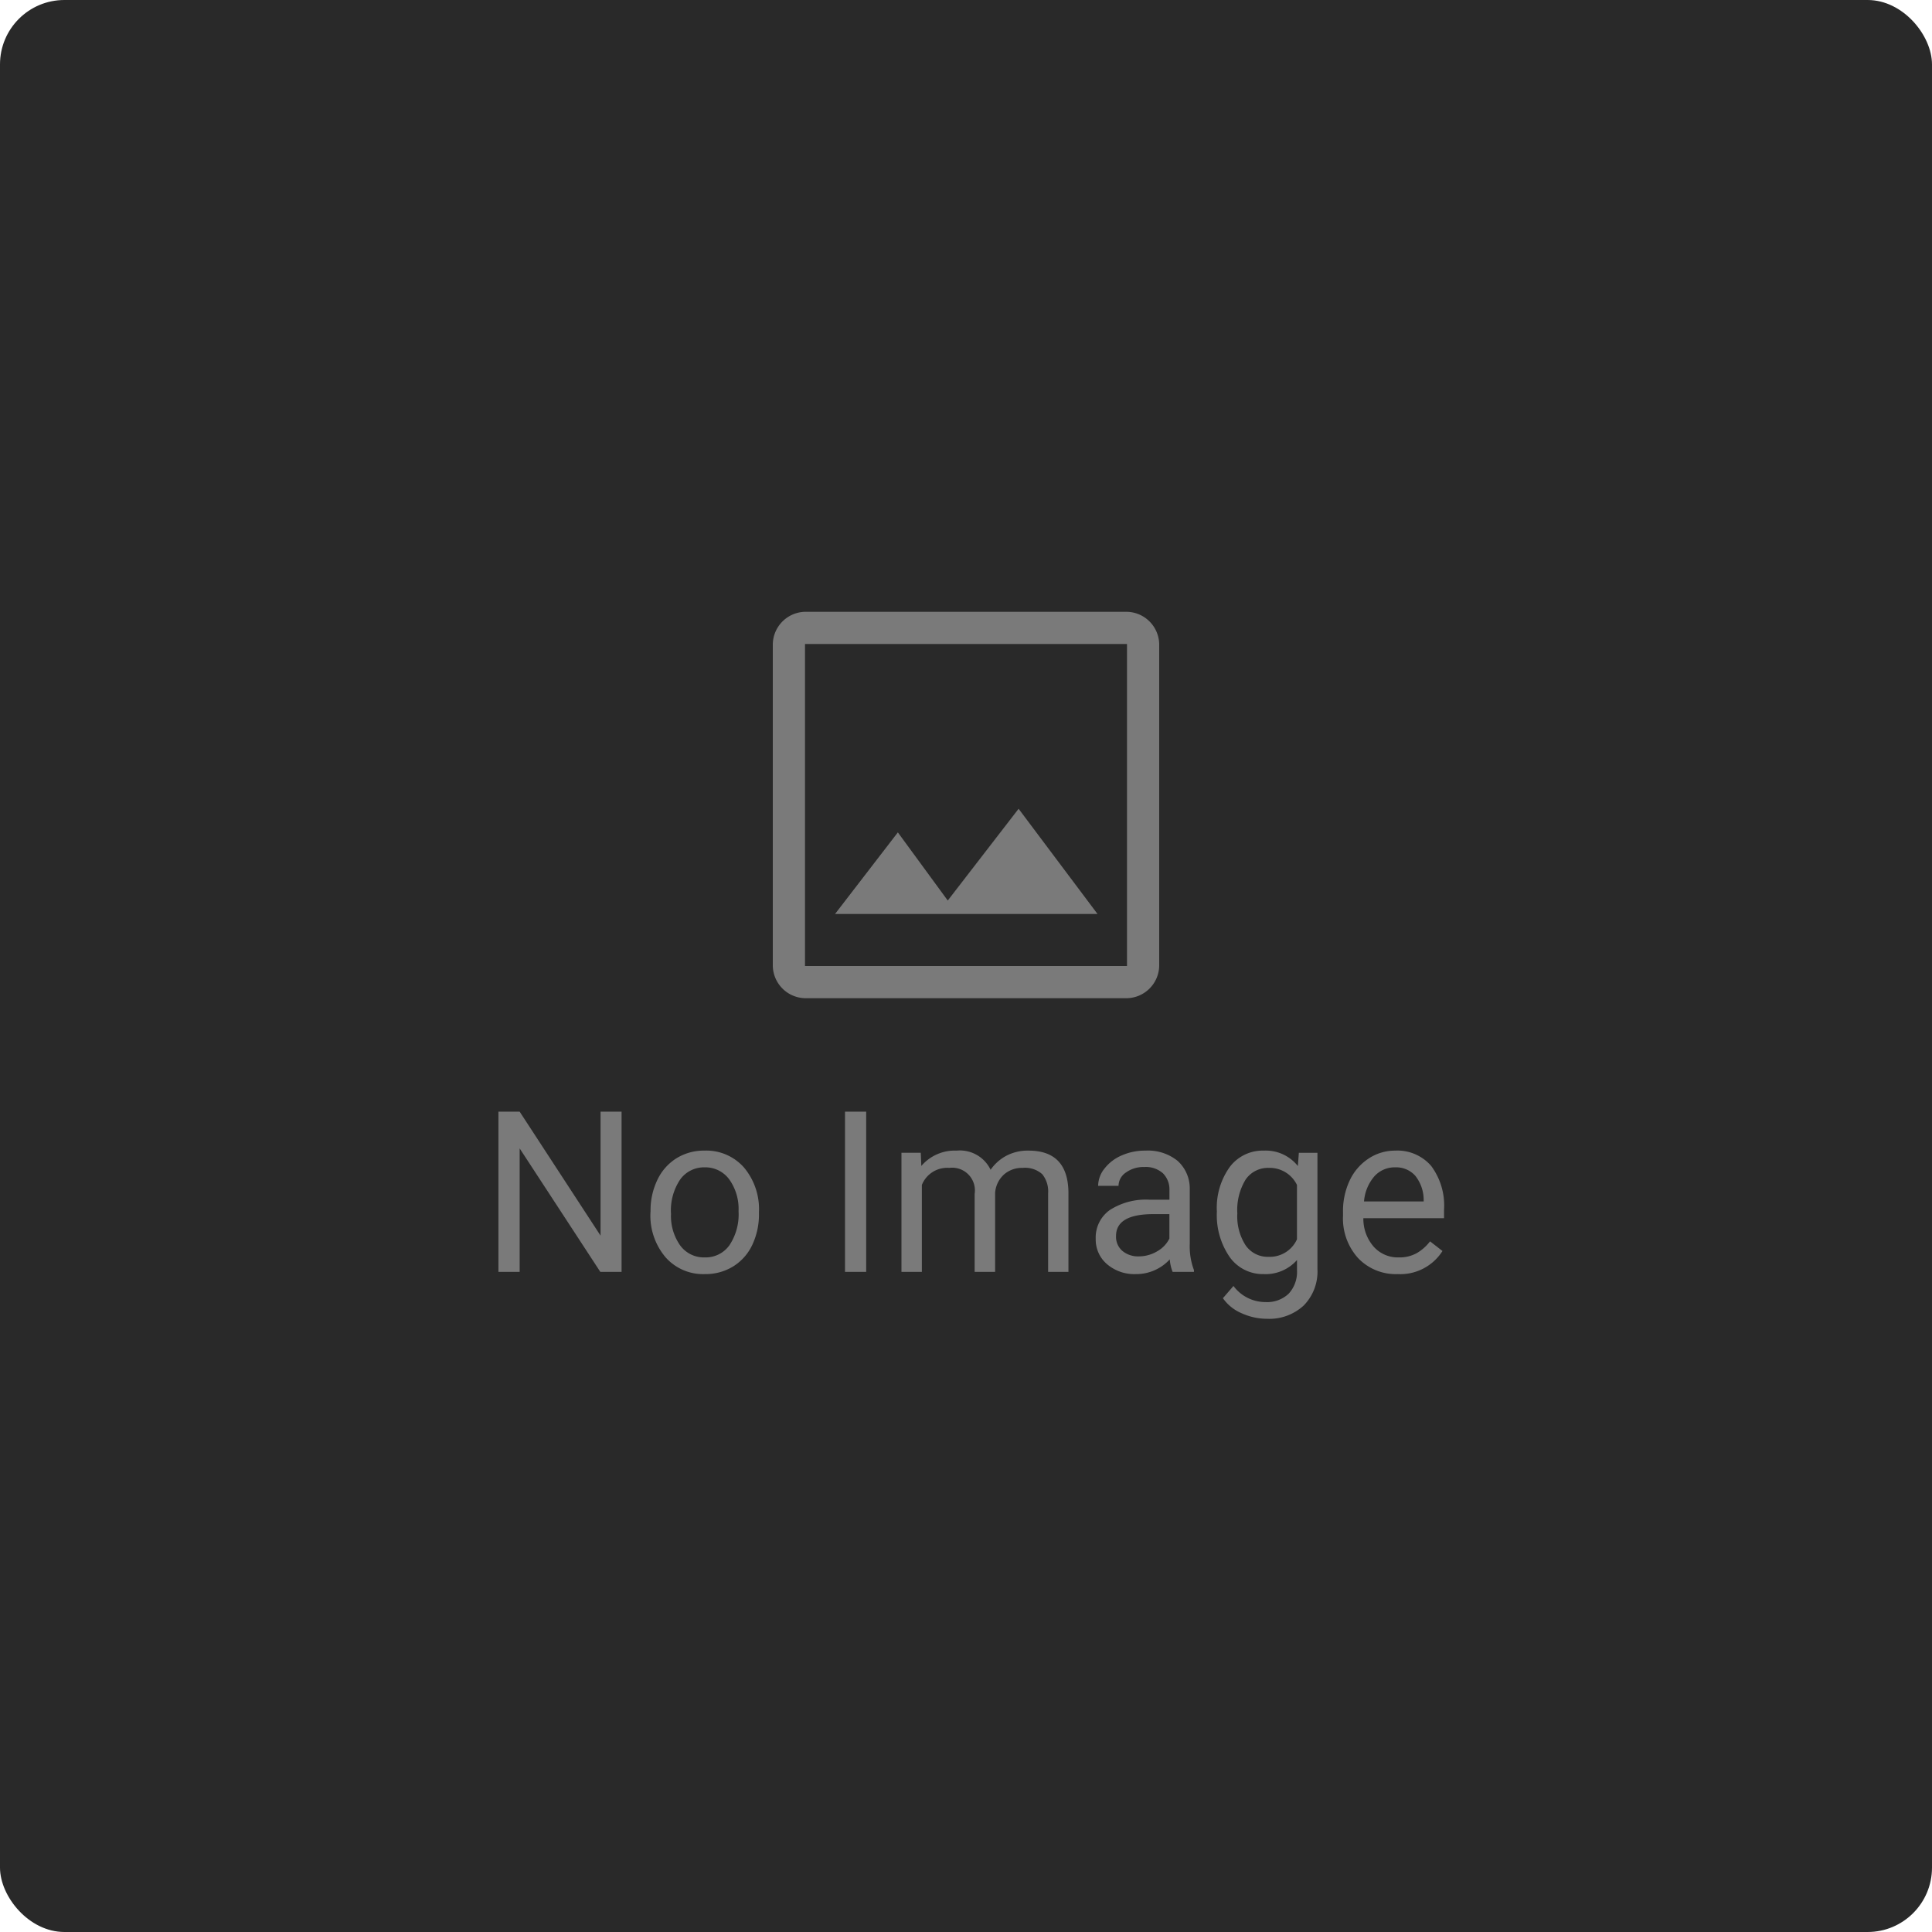
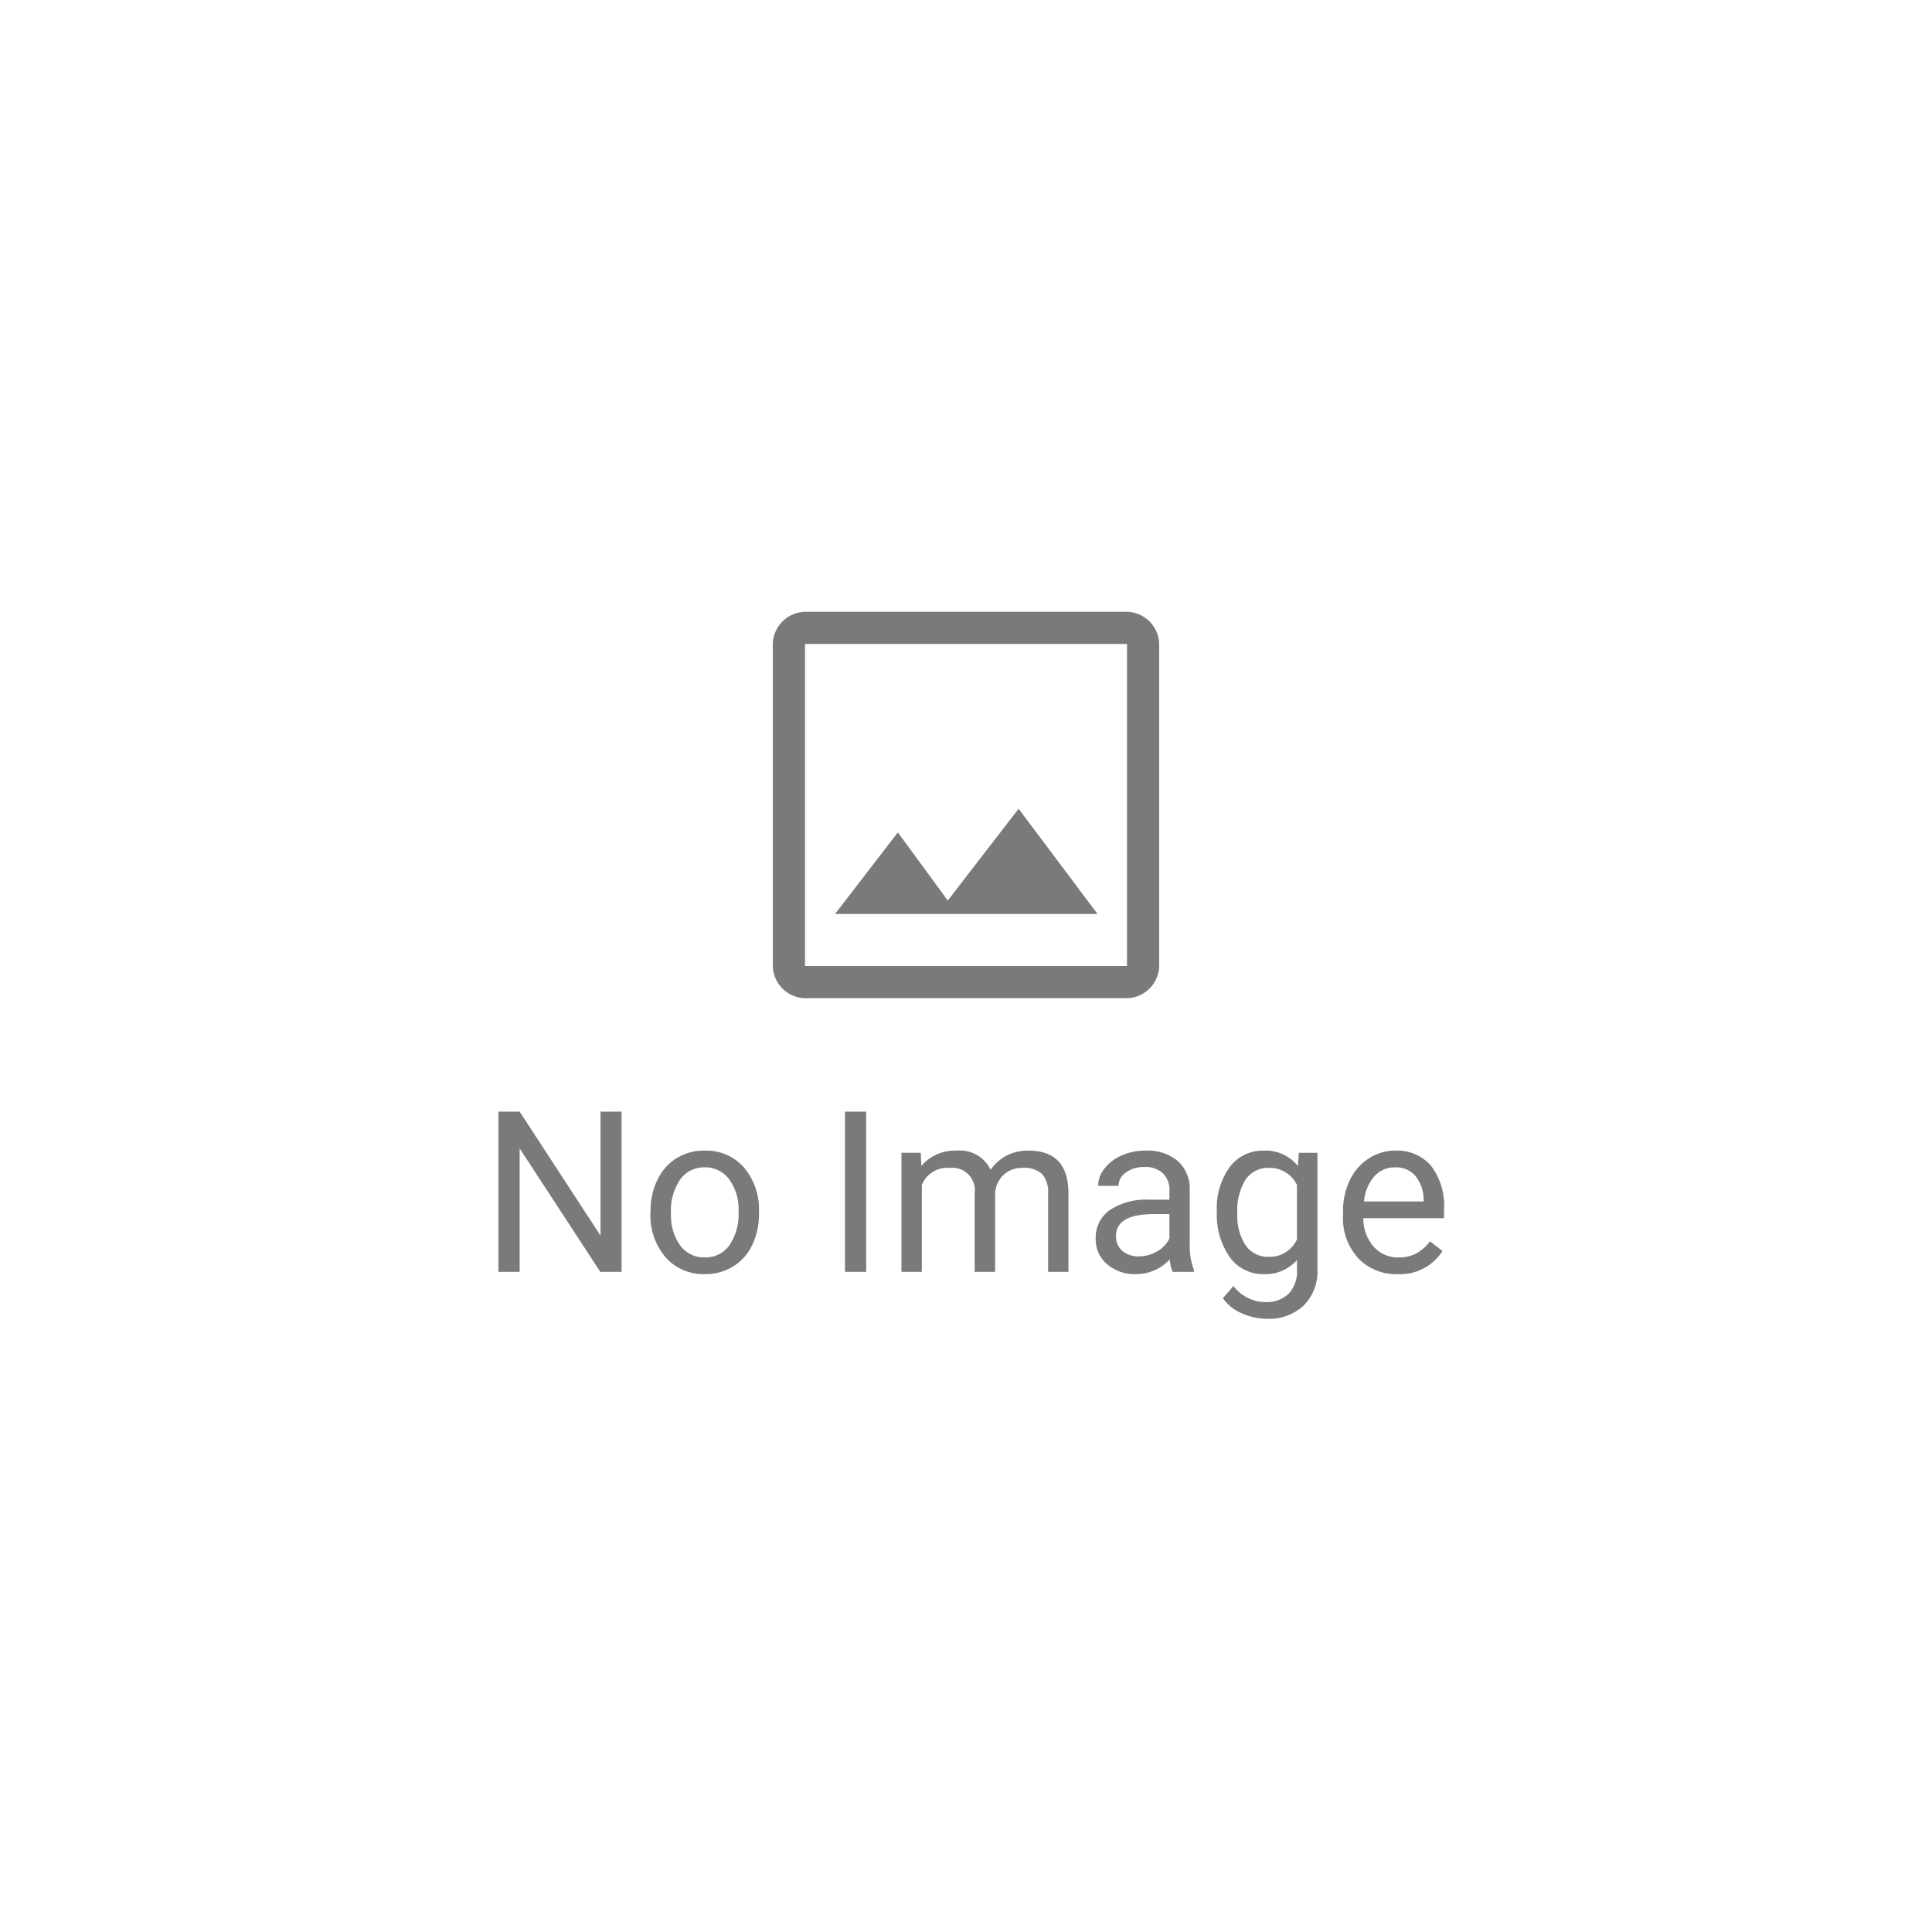
<svg xmlns="http://www.w3.org/2000/svg" width="120" height="120" viewBox="0 0 120 120">
  <g id="グループ_216" data-name="グループ 216" transform="translate(-6058 943)">
-     <rect id="長方形_307" data-name="長方形 307" width="120" height="120" rx="4" transform="translate(6058 -943)" fill="#292929" />
    <g id="グループ_215" data-name="グループ 215" transform="translate(5522 -1462)">
      <path id="パス_119" data-name="パス 119" d="M-21.393,0h-1.319l-5.011-7.67V0h-1.319V-9.953h1.319l5.024,7.7v-7.7h1.306Zm1.8-3.767a4.369,4.369,0,0,1,.427-1.955,3.187,3.187,0,0,1,1.189-1.34,3.238,3.238,0,0,1,1.74-.472,3.119,3.119,0,0,1,2.444,1.046,4.024,4.024,0,0,1,.933,2.782v.089a4.407,4.407,0,0,1-.414,1.938A3.14,3.14,0,0,1-14.458-.342a3.275,3.275,0,0,1-1.767.479A3.111,3.111,0,0,1-18.662-.909,4,4,0,0,1-19.6-3.678Zm1.271.15a3.164,3.164,0,0,0,.571,1.976A1.827,1.827,0,0,0-16.225-.9a1.816,1.816,0,0,0,1.531-.755,3.46,3.46,0,0,0,.567-2.116A3.159,3.159,0,0,0-14.7-5.739a1.836,1.836,0,0,0-1.535-.755,1.816,1.816,0,0,0-1.511.745A3.434,3.434,0,0,0-18.324-3.616ZM-6.2,0H-7.516V-9.953H-6.2Zm3.391-7.4.034.82A2.732,2.732,0,0,1-.584-7.533,2.115,2.115,0,0,1,1.528-6.344a2.8,2.8,0,0,1,.96-.861,2.837,2.837,0,0,1,1.4-.328q2.434,0,2.475,2.577V0H5.1V-4.881a1.7,1.7,0,0,0-.362-1.186A1.6,1.6,0,0,0,3.517-6.46a1.677,1.677,0,0,0-1.169.42,1.706,1.706,0,0,0-.54,1.131V0H.537V-4.847A1.411,1.411,0,0,0-1.042-6.46a1.692,1.692,0,0,0-1.7,1.06V0H-4.009V-7.4ZM12.834,0a2.657,2.657,0,0,1-.178-.779,2.822,2.822,0,0,1-2.105.916A2.611,2.611,0,0,1,8.757-.482a2,2,0,0,1-.7-1.569,2.091,2.091,0,0,1,.878-1.794,4.142,4.142,0,0,1,2.471-.639h1.23v-.581a1.42,1.42,0,0,0-.4-1.056,1.593,1.593,0,0,0-1.169-.393,1.844,1.844,0,0,0-1.135.342,1.007,1.007,0,0,0-.458.827H8.207A1.745,1.745,0,0,1,8.6-6.416a2.683,2.683,0,0,1,1.066-.817,3.588,3.588,0,0,1,1.48-.3,2.924,2.924,0,0,1,2,.639,2.306,2.306,0,0,1,.752,1.76v3.4a4.162,4.162,0,0,0,.26,1.62V0Zm-2.1-.964a2.223,2.223,0,0,0,1.128-.308,1.861,1.861,0,0,0,.772-.8V-3.589h-.991q-2.324,0-2.324,1.36a1.151,1.151,0,0,0,.4.93A1.524,1.524,0,0,0,10.736-.964Zm4.847-2.8a4.347,4.347,0,0,1,.8-2.751A2.558,2.558,0,0,1,18.5-7.533a2.544,2.544,0,0,1,2.112.957l.062-.82h1.155V-.178a3.009,3.009,0,0,1-.851,2.263,3.141,3.141,0,0,1-2.287.827,3.8,3.8,0,0,1-1.565-.342,2.7,2.7,0,0,1-1.169-.937l.656-.759a2.473,2.473,0,0,0,1.989,1,1.938,1.938,0,0,0,1.439-.52A1.986,1.986,0,0,0,20.559-.1V-.738a2.6,2.6,0,0,1-2.071.875,2.527,2.527,0,0,1-2.1-1.046A4.571,4.571,0,0,1,15.583-3.76Zm1.271.144a3.316,3.316,0,0,0,.513,1.965A1.666,1.666,0,0,0,18.8-.937a1.852,1.852,0,0,0,1.757-1.087V-5.4a1.874,1.874,0,0,0-1.743-1.06,1.681,1.681,0,0,0-1.442.718A3.612,3.612,0,0,0,16.854-3.616ZM26.807.137A3.232,3.232,0,0,1,24.36-.851a3.666,3.666,0,0,1-.943-2.642v-.232a4.438,4.438,0,0,1,.42-1.965,3.28,3.28,0,0,1,1.176-1.354,2.956,2.956,0,0,1,1.637-.489,2.77,2.77,0,0,1,2.242.95,4.114,4.114,0,0,1,.8,2.721v.526H24.681a2.629,2.629,0,0,0,.639,1.767A2.009,2.009,0,0,0,26.875-.9a2.2,2.2,0,0,0,1.135-.273,2.851,2.851,0,0,0,.813-.725l.772.6A3.106,3.106,0,0,1,26.807.137ZM26.65-6.494a1.687,1.687,0,0,0-1.285.557,2.708,2.708,0,0,0-.643,1.562h3.705v-.1a2.409,2.409,0,0,0-.52-1.494A1.588,1.588,0,0,0,26.65-6.494Z" transform="translate(596 598)" fill="#7a7a7a" />
      <path id="image_FILL0_wght400_GRAD0_opsz48" d="M8,30a2.051,2.051,0,0,1-2-2V8A2.051,2.051,0,0,1,8,6H28a2.051,2.051,0,0,1,2,2V28a2.051,2.051,0,0,1-2,2Zm0-2H28V8H8Zm1.867-3.233h16.3l-4.9-6.533-4.4,5.7-3.1-4.233ZM8,28v0Z" transform="translate(578 551)" fill="#7a7a7a" />
    </g>
  </g>
</svg>